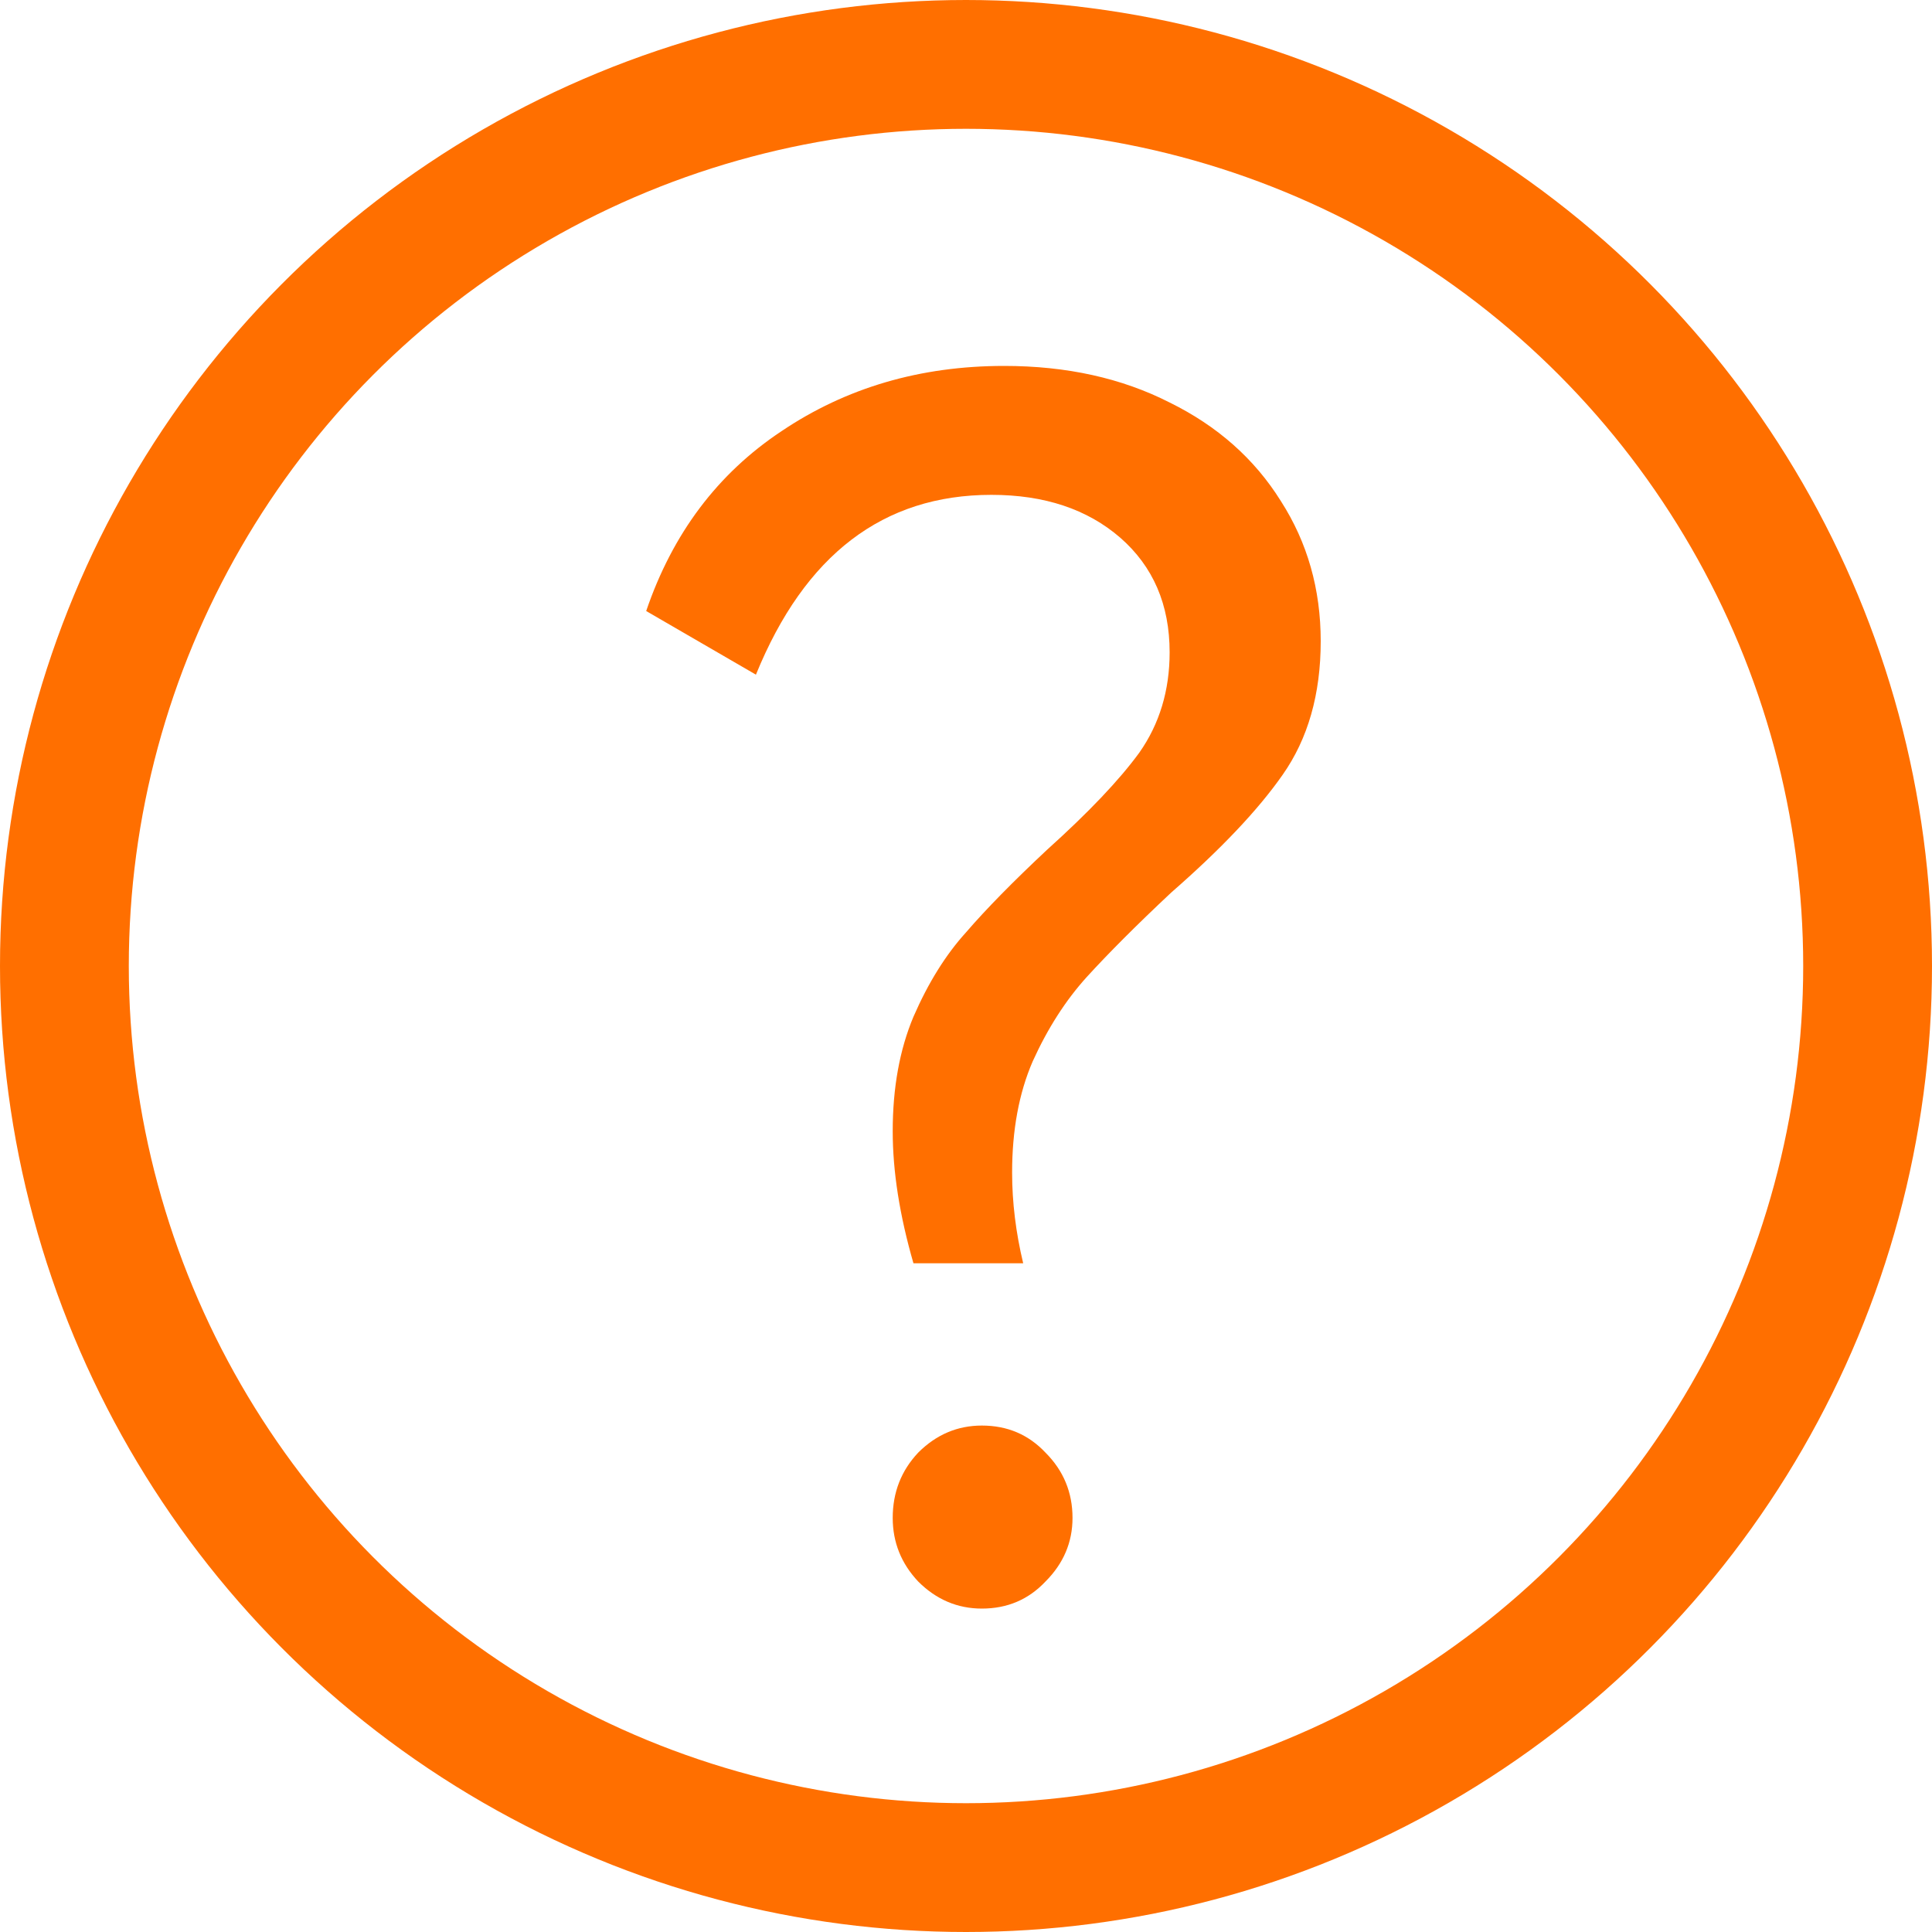
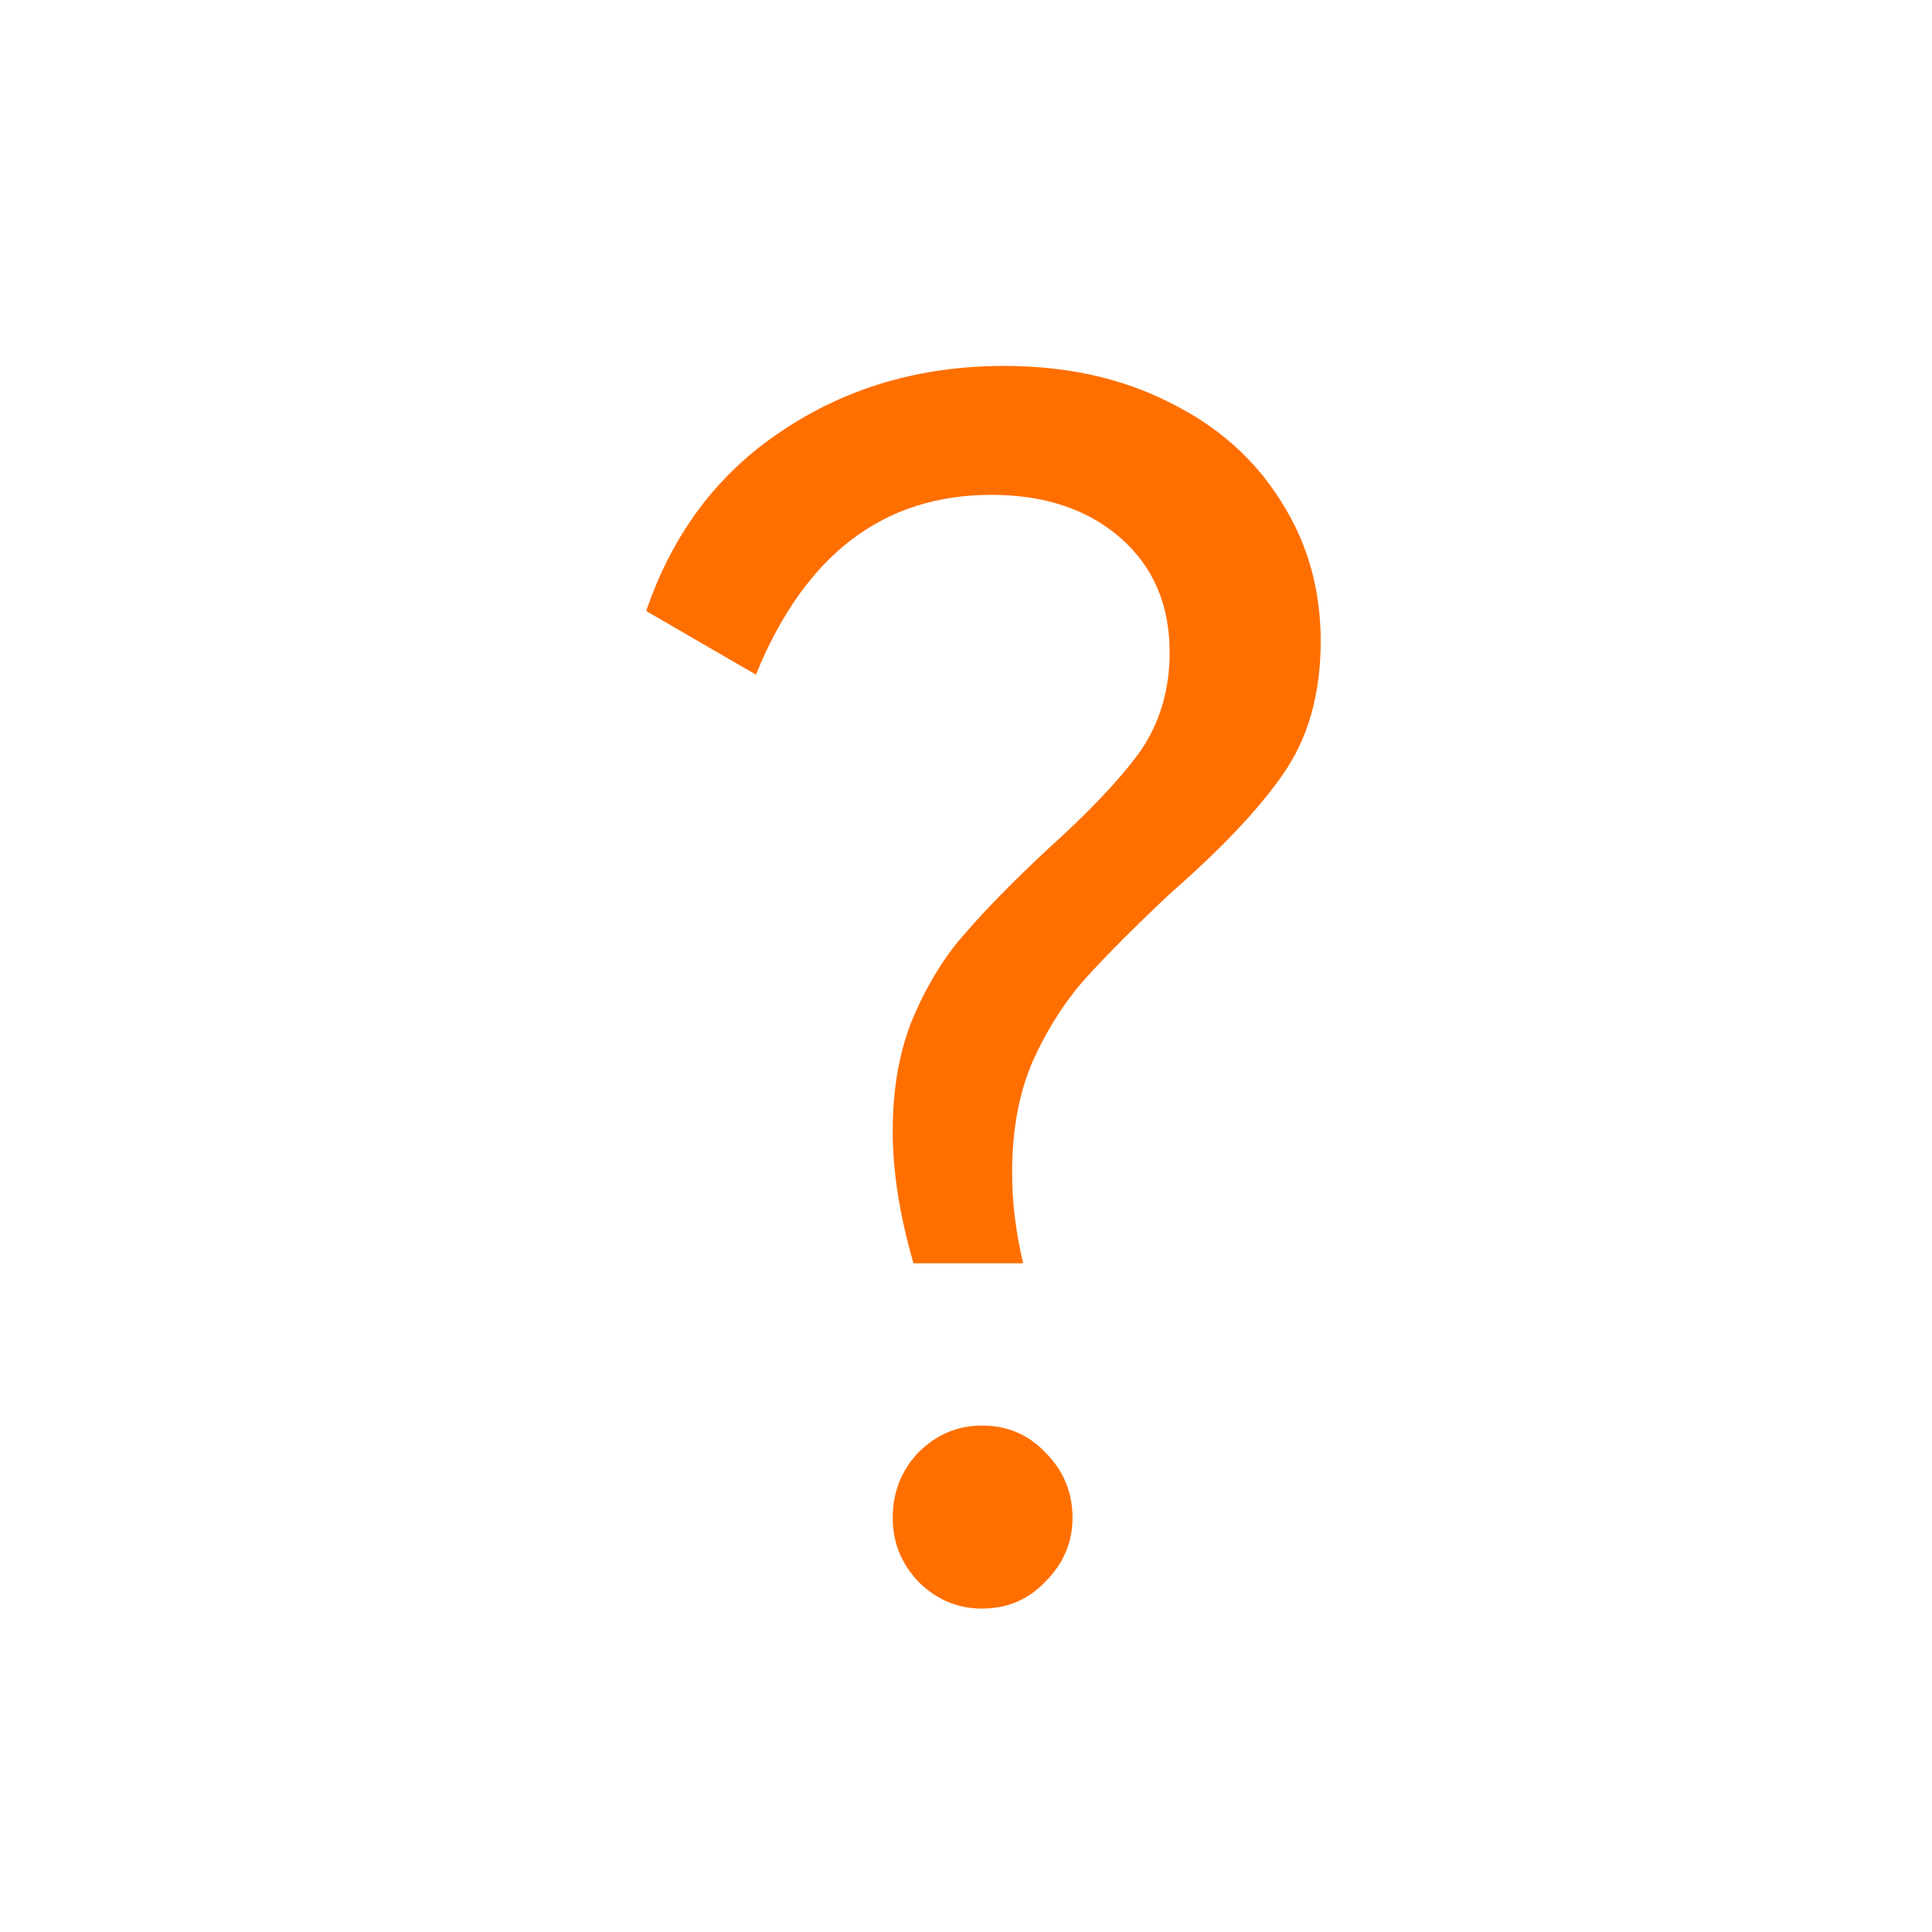
<svg xmlns="http://www.w3.org/2000/svg" width="15" height="15" viewBox="0 0 15 15" fill="none">
  <path d="M5.017 4.744C5.222 4.142 5.572 3.677 6.067 3.348C6.569 3.01 7.145 2.841 7.796 2.841C8.282 2.841 8.71 2.936 9.081 3.125C9.451 3.307 9.74 3.562 9.945 3.891C10.151 4.212 10.254 4.575 10.254 4.978C10.254 5.39 10.155 5.736 9.958 6.016C9.768 6.288 9.48 6.592 9.093 6.93C8.821 7.185 8.603 7.404 8.438 7.585C8.274 7.766 8.134 7.984 8.018 8.24C7.911 8.487 7.858 8.775 7.858 9.104C7.858 9.335 7.887 9.57 7.944 9.808H7.092C6.985 9.438 6.931 9.096 6.931 8.783C6.931 8.445 6.985 8.149 7.092 7.894C7.207 7.63 7.343 7.412 7.5 7.239C7.656 7.058 7.866 6.844 8.13 6.597C8.451 6.308 8.69 6.057 8.846 5.843C9.002 5.621 9.081 5.361 9.081 5.065C9.081 4.694 8.953 4.398 8.698 4.175C8.442 3.953 8.109 3.842 7.697 3.842C6.857 3.842 6.248 4.307 5.869 5.238L5.017 4.744ZM7.623 12.489C7.434 12.489 7.269 12.419 7.129 12.279C6.997 12.139 6.931 11.974 6.931 11.785C6.931 11.587 6.997 11.418 7.129 11.278C7.269 11.138 7.434 11.068 7.623 11.068C7.821 11.068 7.985 11.138 8.117 11.278C8.257 11.418 8.327 11.587 8.327 11.785C8.327 11.974 8.257 12.139 8.117 12.279C7.985 12.419 7.821 12.489 7.623 12.489Z" fill="#FF6F00" />
-   <circle cx="7.5" cy="7.5" r="7" stroke="#FF6F00" />
</svg>